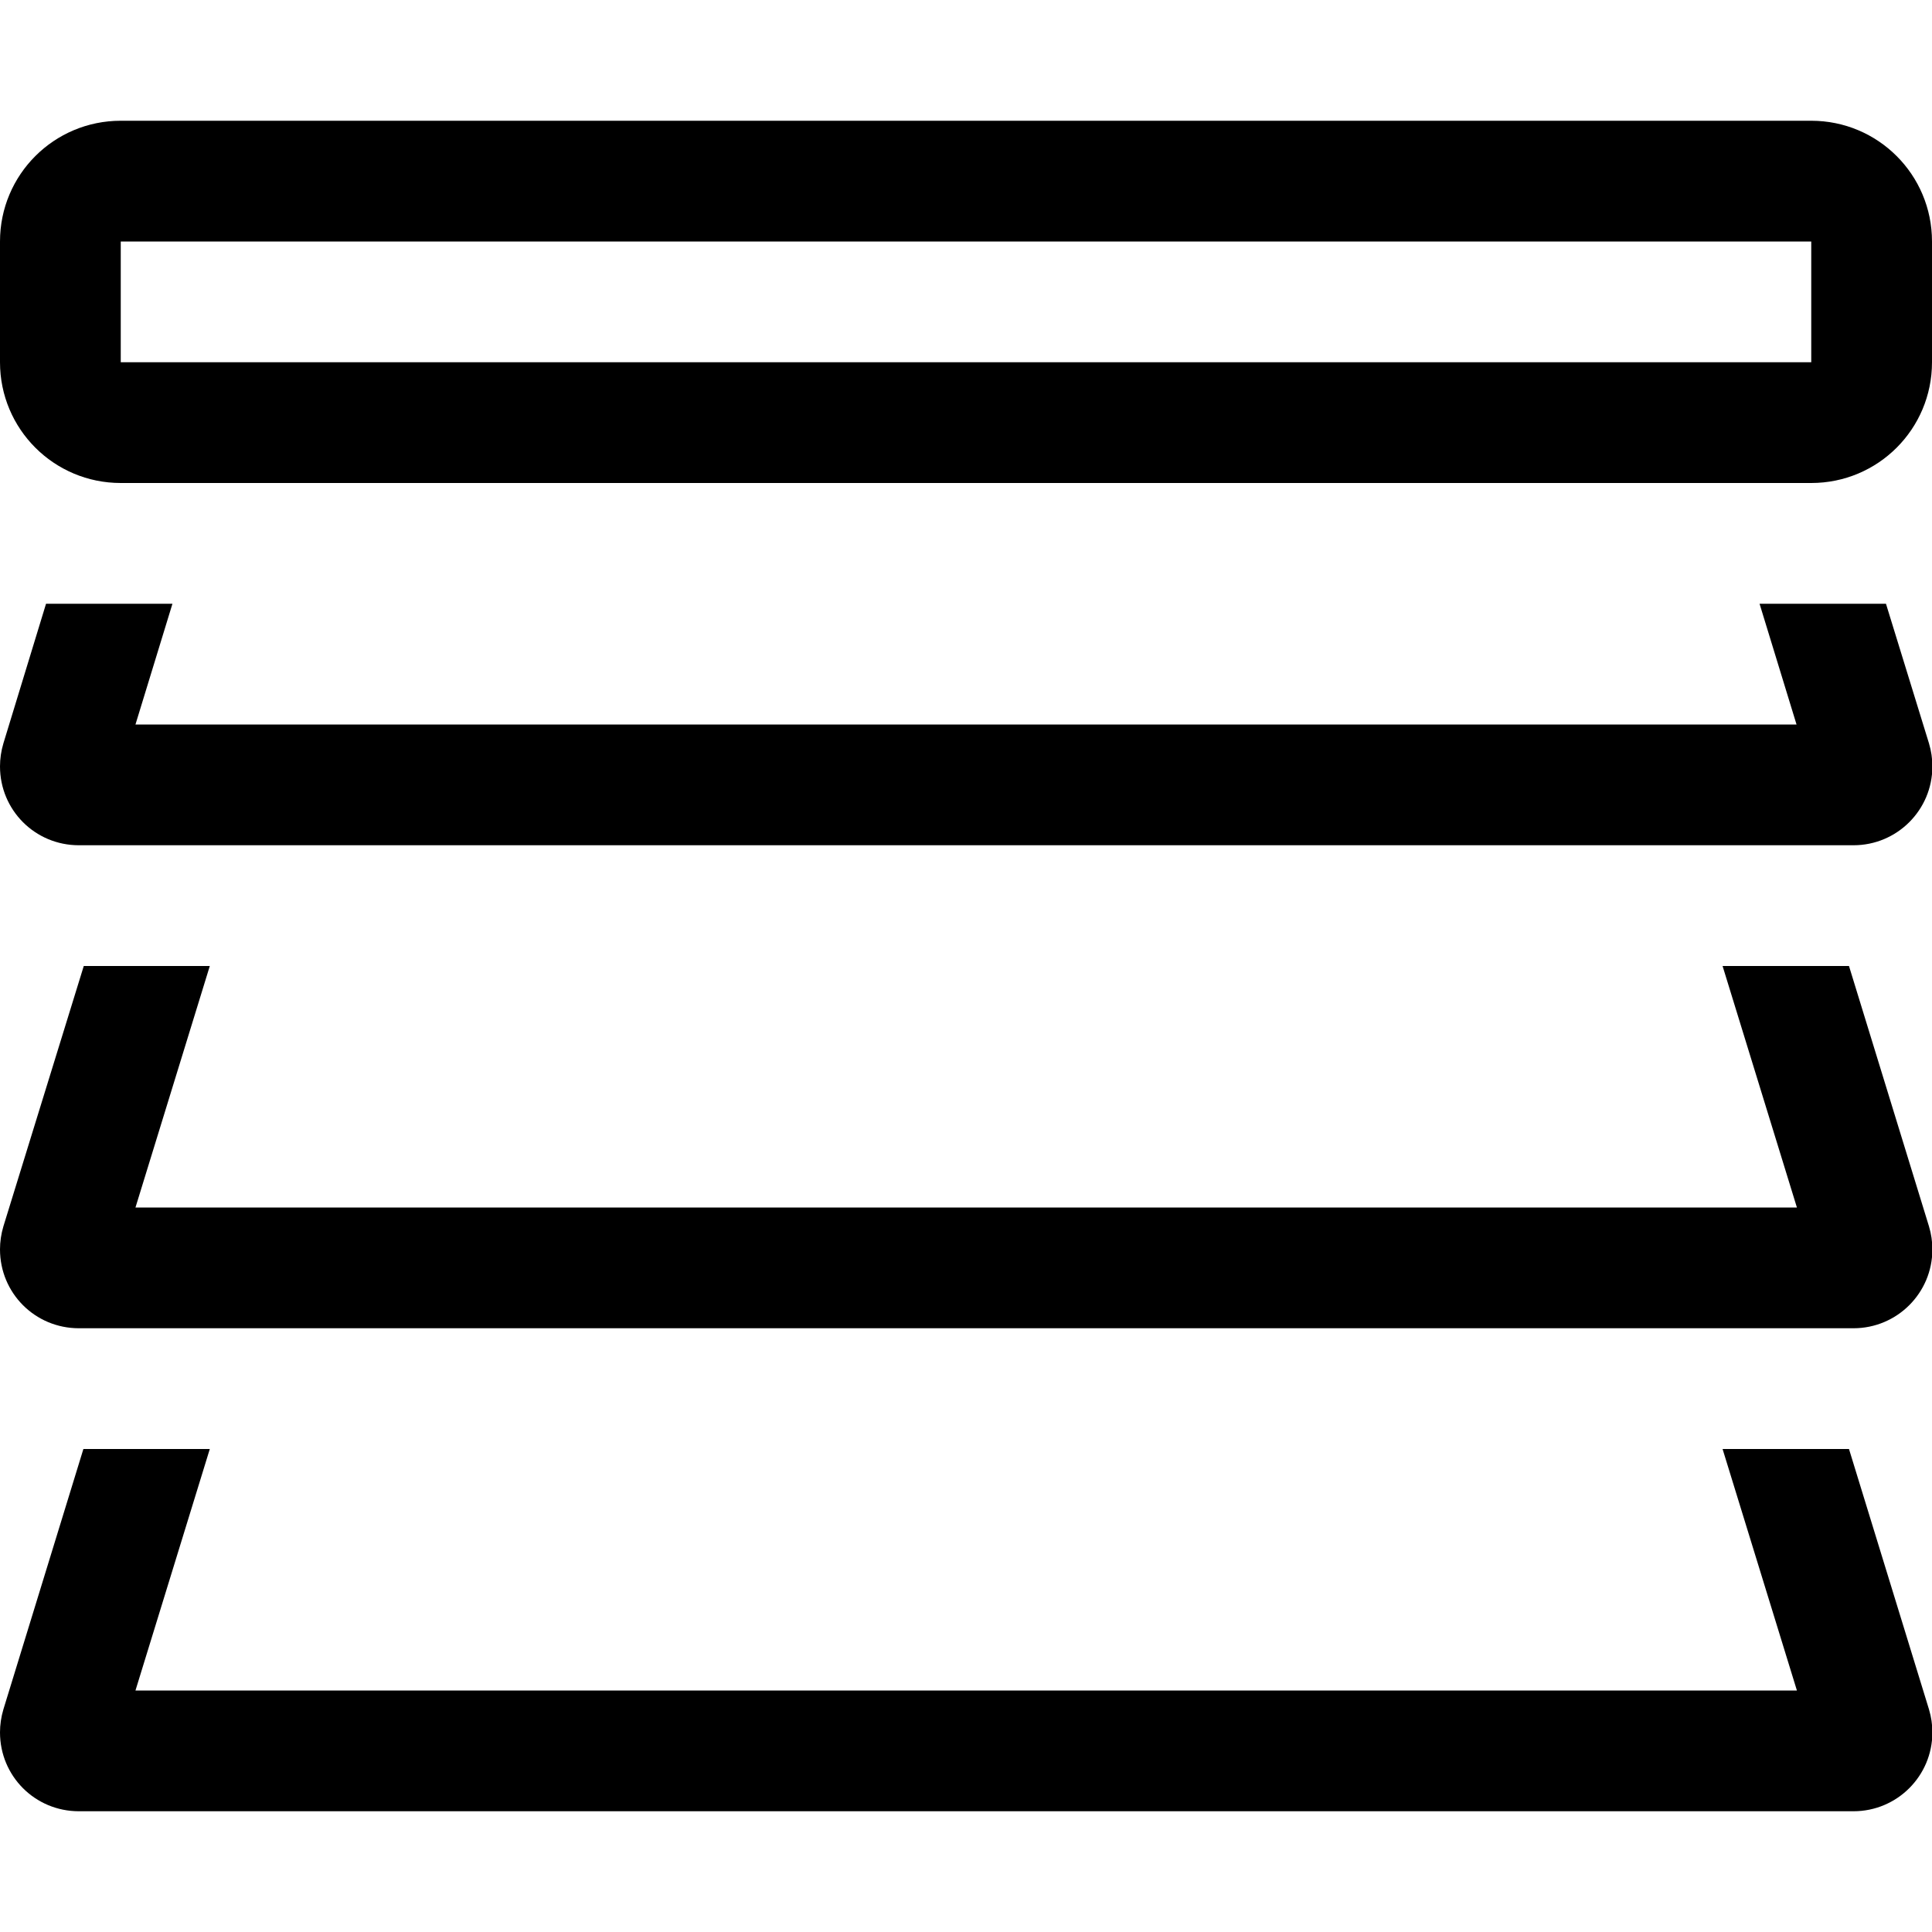
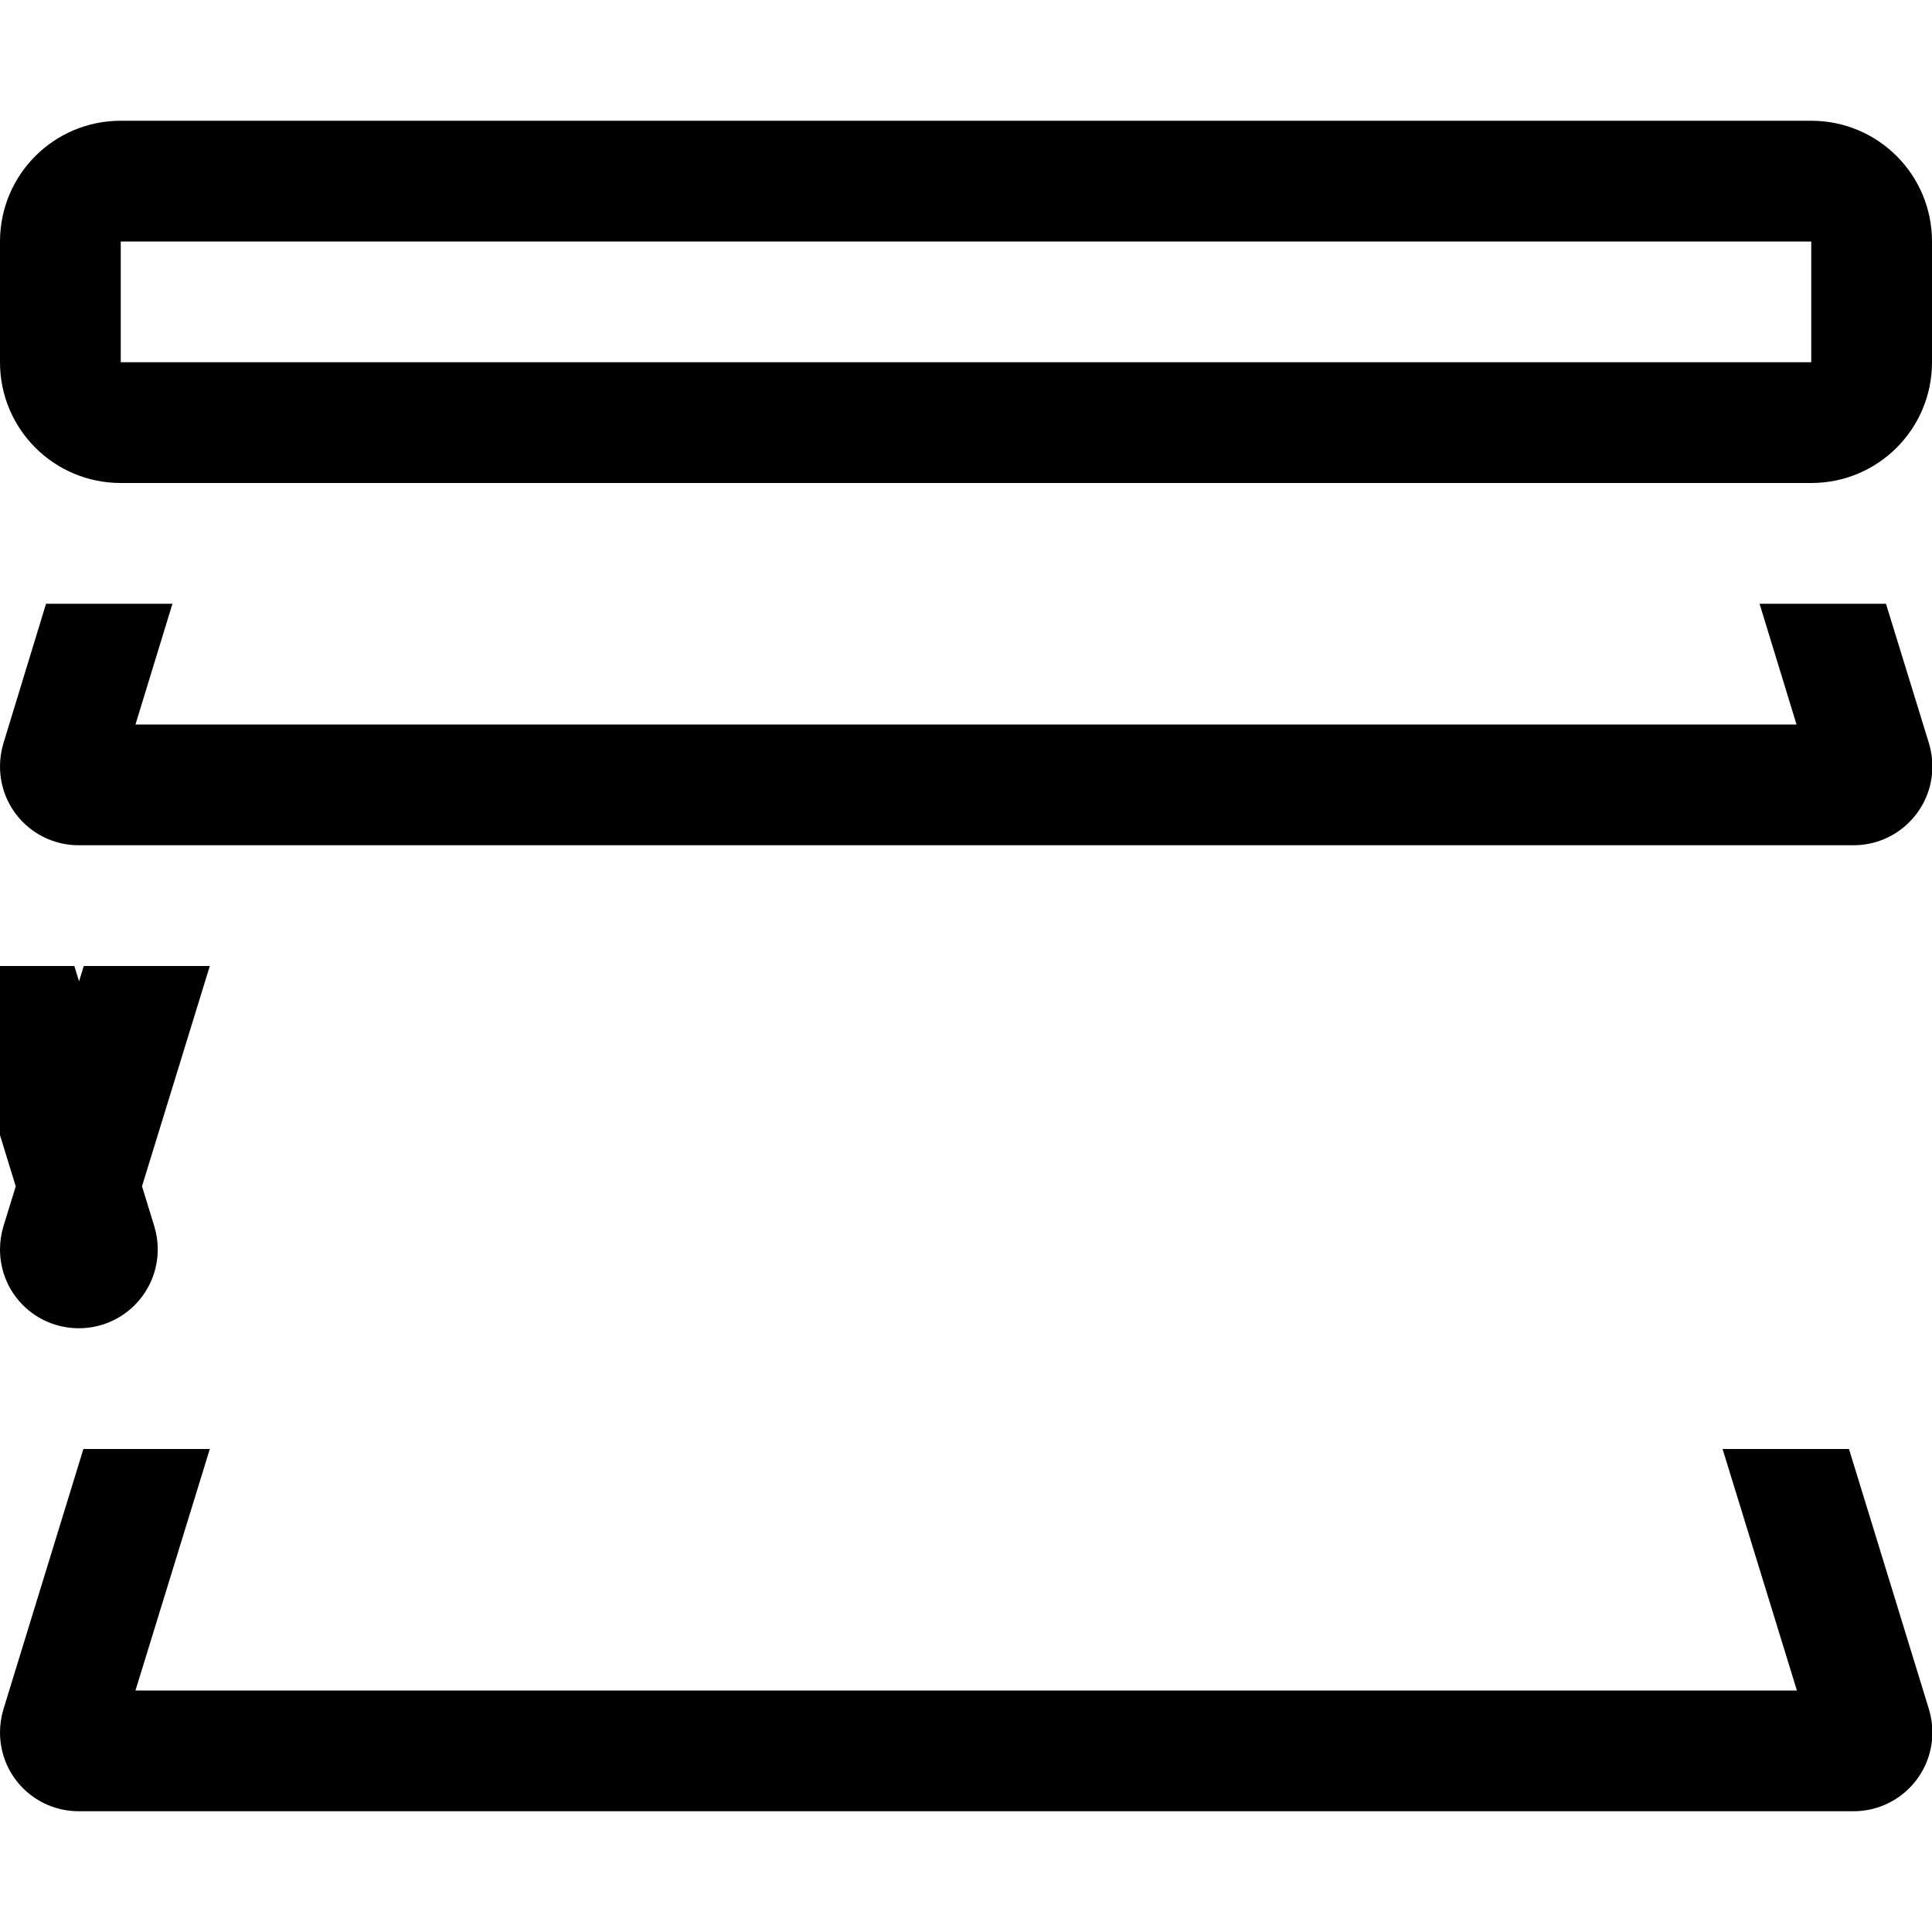
<svg xmlns="http://www.w3.org/2000/svg" viewBox="0 0 512 512">
-   <path d="M32 32C14.3 32 0 46.3 0 64L0 96c0 17.7 14.3 32 32 32l448 0c17.7 0 32-14.3 32-32l0-32c0-17.7-14.3-32-32-32L32 32zm0 32l448 0 0 32L32 96l0-32zM.9 453c-.6 2-.9 4.1-.9 6.1C0 470.7 9.3 480 20.9 480l470.3 0c11.5 0 20.9-9.3 20.9-20.9c0-2.1-.3-4.1-.9-6.1l-21.2-69-33.5 0 19.7 64L35.9 448l19.7-64-33.5 0L.9 453zM22.2 256L.9 325c-.6 2-.9 4.1-.9 6.1C0 342.7 9.3 352 20.9 352l470.3 0c11.5 0 20.9-9.3 20.9-20.9c0-2.1-.3-4.1-.9-6.1l-21.2-69-33.5 0 19.7 64L35.9 320l19.7-64-33.5 0zm453.9-64L35.9 192l9.8-32-33.5 0L.9 197c-.6 2-.9 4.1-.9 6.1C0 214.7 9.3 224 20.9 224l470.3 0c11.5 0 20.9-9.3 20.9-20.9c0-2.1-.3-4.1-.9-6.1l-11.4-37-33.5 0 9.8 32z" />
+   <path d="M32 32C14.3 32 0 46.3 0 64L0 96c0 17.7 14.3 32 32 32l448 0c17.7 0 32-14.3 32-32l0-32c0-17.7-14.3-32-32-32L32 32zm0 32l448 0 0 32L32 96l0-32zM.9 453c-.6 2-.9 4.1-.9 6.1C0 470.7 9.3 480 20.9 480l470.3 0c11.5 0 20.9-9.3 20.9-20.9c0-2.1-.3-4.1-.9-6.1l-21.2-69-33.5 0 19.7 64L35.9 448l19.7-64-33.5 0L.9 453zM22.2 256L.9 325c-.6 2-.9 4.1-.9 6.1C0 342.7 9.3 352 20.9 352c11.5 0 20.9-9.3 20.9-20.9c0-2.1-.3-4.1-.9-6.1l-21.2-69-33.5 0 19.7 64L35.9 320l19.7-64-33.5 0zm453.9-64L35.9 192l9.8-32-33.5 0L.9 197c-.6 2-.9 4.1-.9 6.1C0 214.7 9.3 224 20.9 224l470.3 0c11.5 0 20.9-9.3 20.9-20.9c0-2.1-.3-4.1-.9-6.1l-11.4-37-33.5 0 9.8 32z" />
</svg>